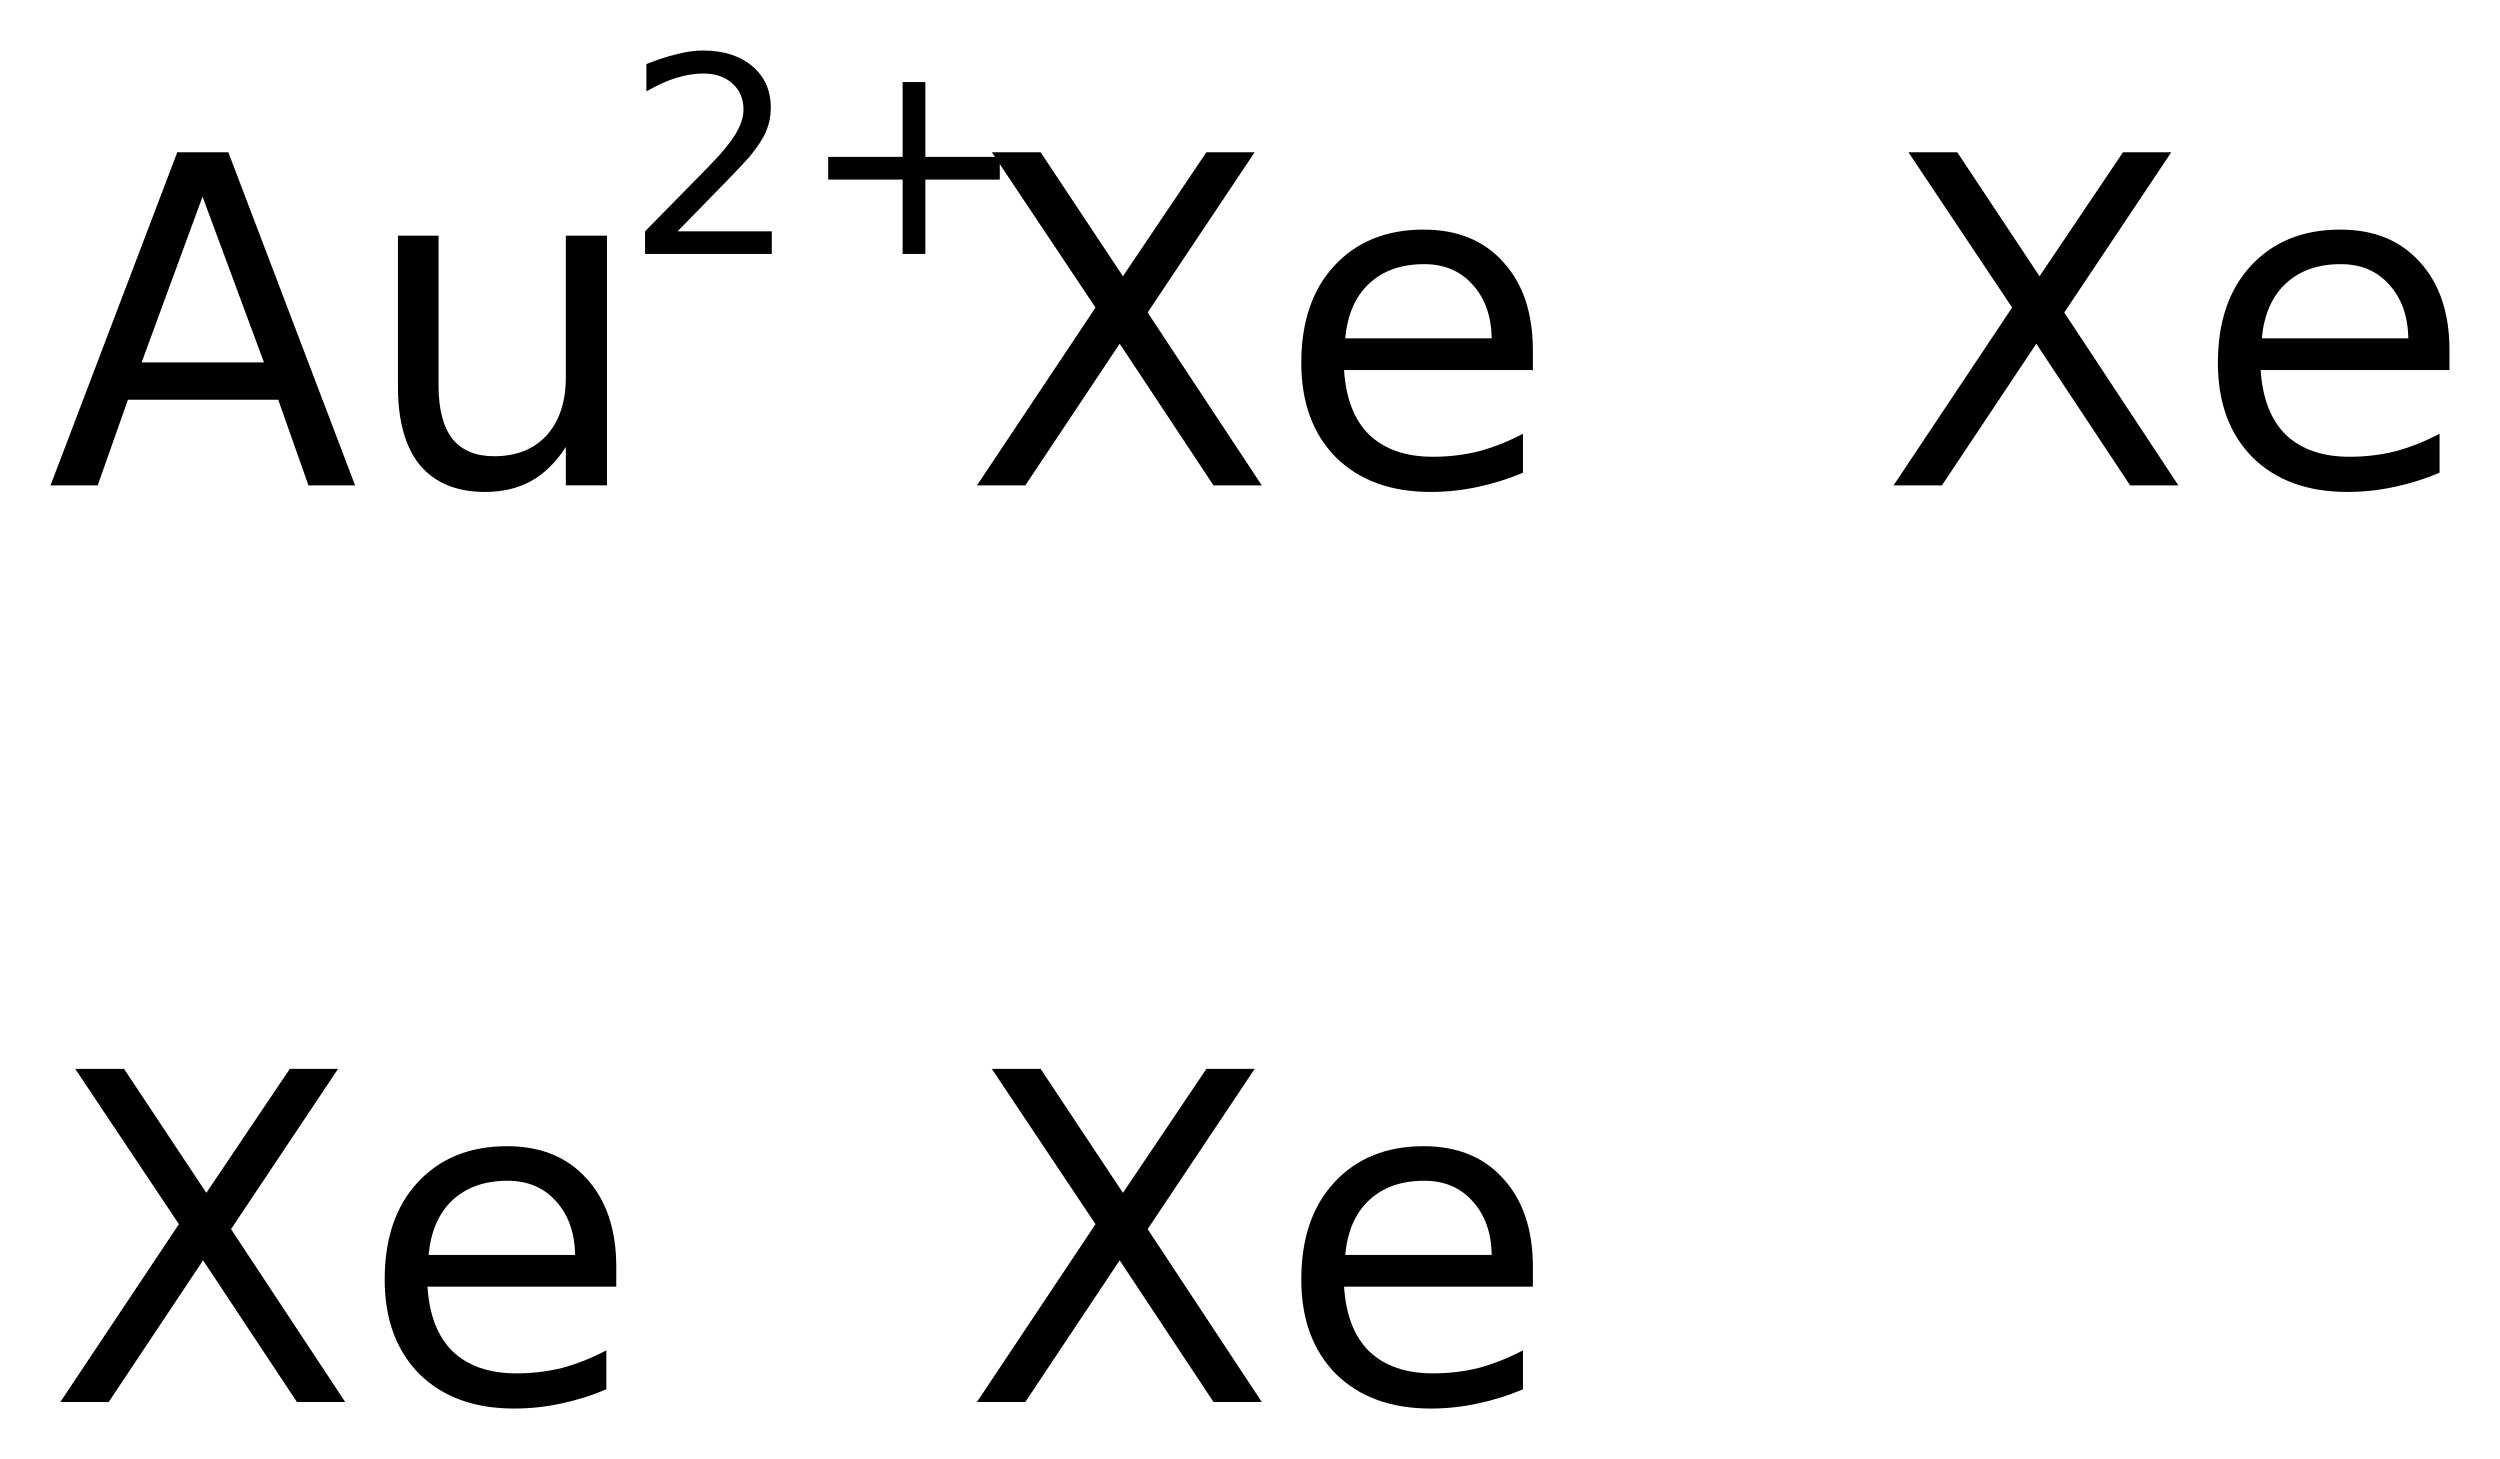
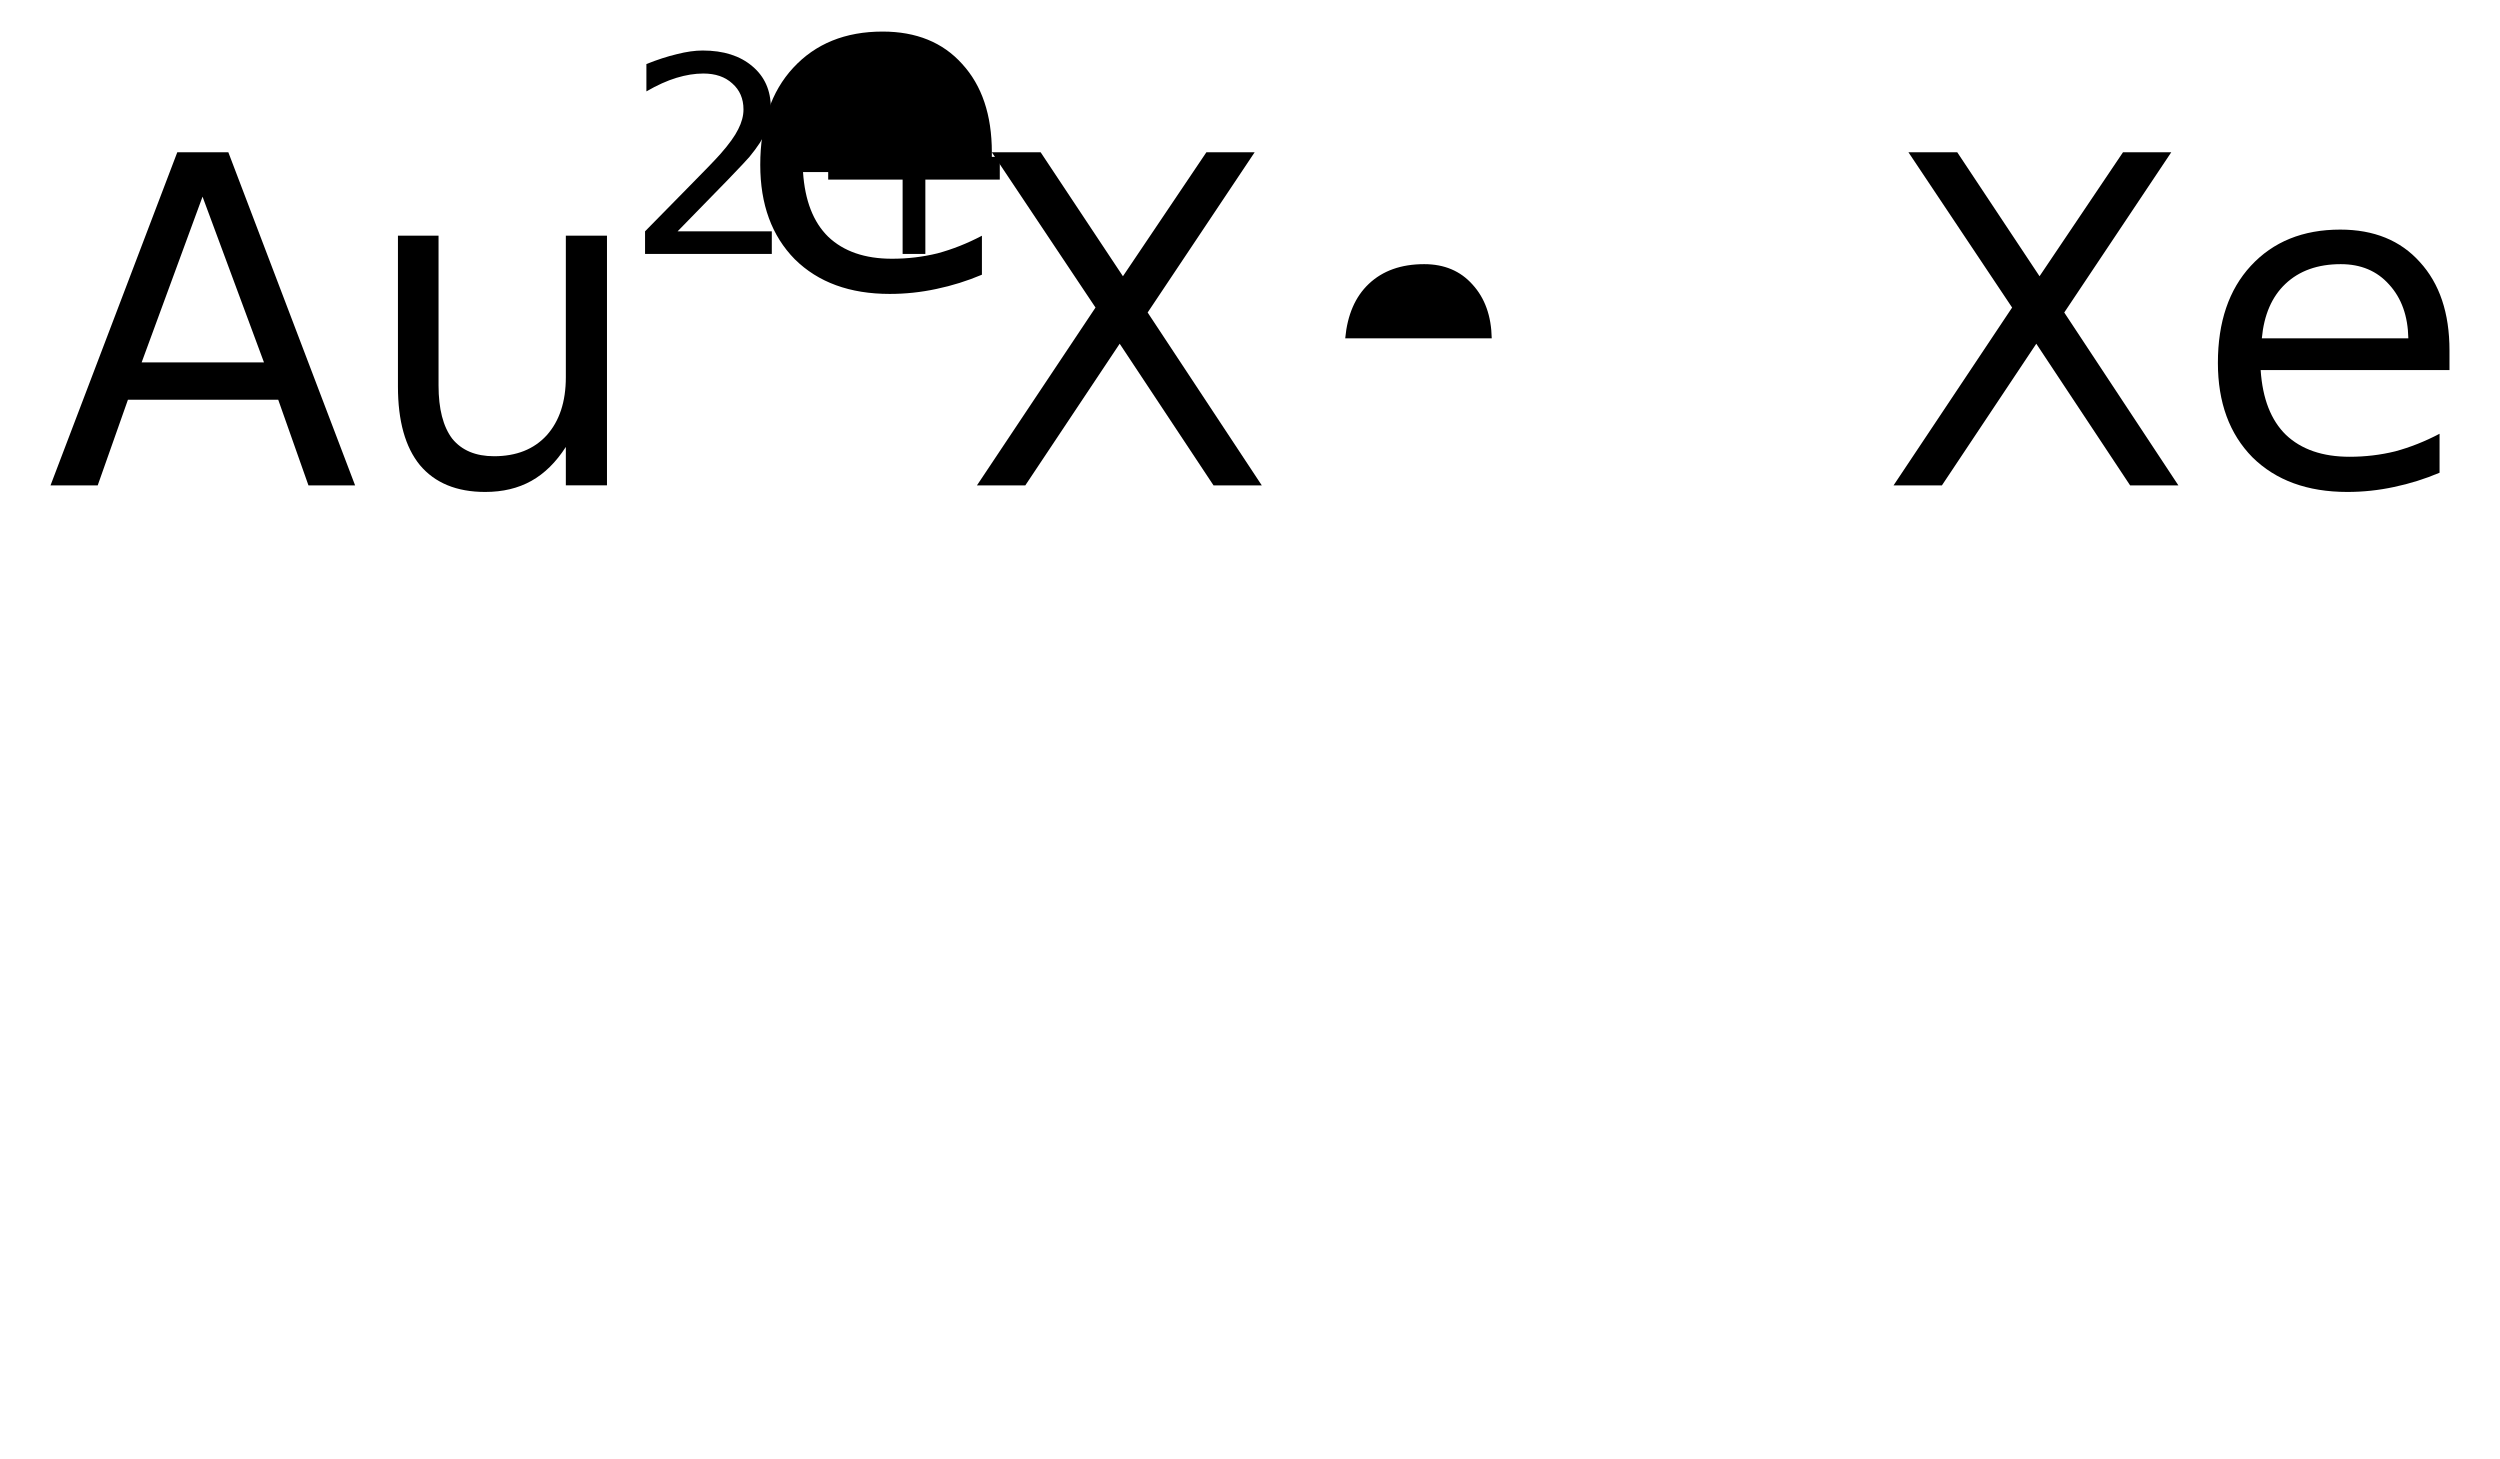
<svg xmlns="http://www.w3.org/2000/svg" version="1.2" width="27.711mm" height="16.173mm" viewBox="0 0 27.711 16.173">
  <desc>Generated by the Chemistry Development Kit (http://github.com/cdk)</desc>
  <g stroke-linecap="round" stroke-linejoin="round" fill="#000000">
    <rect x=".0" y=".0" width="28.0" height="17.0" fill="#FFFFFF" stroke="none" />
    <g id="mol1" class="mol">
      <g id="mol1atm1" class="atom">
        <path d="M2.245 2.18l-.675 1.837h1.356l-.681 -1.837zM1.965 1.688h.566l1.405 3.692h-.517l-.335 -.949h-1.666l-.335 .949h-.523l1.405 -3.692zM4.411 4.285v-1.673h.45v1.661q.0 .389 .152 .59q.158 .194 .463 .194q.371 .0 .583 -.231q.213 -.237 .213 -.645v-1.569h.456v2.768h-.456v-.426q-.164 .255 -.383 .377q-.219 .122 -.511 .122q-.474 -.0 -.724 -.298q-.243 -.298 -.243 -.87zM5.555 2.545v.0z" stroke="none" />
        <path d="M7.511 2.564h1.044v.251h-1.405v-.251q.172 -.176 .463 -.471q.296 -.299 .373 -.387q.142 -.161 .197 -.274q.058 -.113 .058 -.219q.0 -.179 -.124 -.288q-.12 -.11 -.321 -.11q-.142 .0 -.299 .048q-.154 .047 -.332 .15v-.303q.182 -.073 .339 -.11q.157 -.04 .285 -.04q.346 -.0 .551 .175q.204 .172 .204 .46q.0 .135 -.051 .259q-.051 .121 -.186 .285q-.037 .044 -.237 .252q-.197 .204 -.559 .573zM10.257 .91v.829h.825v.252h-.825v.824h-.252v-.824h-.825v-.252h.825v-.829h.252z" stroke="none" />
      </g>
-       <path id="mol1atm2" class="atom" d="M10.994 1.688h.541l.912 1.374l.925 -1.374h.535l-1.186 1.776l1.265 1.916h-.535l-1.04 -1.57l-1.046 1.57h-.536l1.314 -1.971l-1.149 -1.721zM16.991 3.883v.219h-2.093q.031 .475 .28 .718q.256 .243 .706 .243q.261 .0 .505 -.06q.249 -.067 .492 -.195v.432q-.243 .103 -.505 .158q-.255 .055 -.517 .055q-.663 -.0 -1.052 -.384q-.383 -.389 -.383 -1.046q-.0 -.681 .365 -1.076q.371 -.402 .991 -.402q.56 .0 .882 .359q.329 .359 .329 .979zM16.535 3.75q-.007 -.371 -.213 -.596q-.201 -.226 -.536 -.226q-.383 .0 -.614 .219q-.225 .213 -.261 .603h1.624z" stroke="none" />
+       <path id="mol1atm2" class="atom" d="M10.994 1.688h.541l.912 1.374l.925 -1.374h.535l-1.186 1.776l1.265 1.916h-.535l-1.04 -1.57l-1.046 1.57h-.536l1.314 -1.971l-1.149 -1.721zv.219h-2.093q.031 .475 .28 .718q.256 .243 .706 .243q.261 .0 .505 -.06q.249 -.067 .492 -.195v.432q-.243 .103 -.505 .158q-.255 .055 -.517 .055q-.663 -.0 -1.052 -.384q-.383 -.389 -.383 -1.046q-.0 -.681 .365 -1.076q.371 -.402 .991 -.402q.56 .0 .882 .359q.329 .359 .329 .979zM16.535 3.75q-.007 -.371 -.213 -.596q-.201 -.226 -.536 -.226q-.383 .0 -.614 .219q-.225 .213 -.261 .603h1.624z" stroke="none" />
      <path id="mol1atm3" class="atom" d="M21.154 1.688h.541l.912 1.374l.925 -1.374h.535l-1.186 1.776l1.265 1.916h-.535l-1.04 -1.57l-1.046 1.57h-.536l1.314 -1.971l-1.149 -1.721zM27.151 3.883v.219h-2.093q.031 .475 .28 .718q.256 .243 .706 .243q.261 .0 .505 -.06q.249 -.067 .492 -.195v.432q-.243 .103 -.505 .158q-.255 .055 -.517 .055q-.663 -.0 -1.052 -.384q-.383 -.389 -.383 -1.046q-.0 -.681 .365 -1.076q.371 -.402 .991 -.402q.56 .0 .882 .359q.329 .359 .329 .979zM26.695 3.75q-.007 -.371 -.213 -.596q-.201 -.226 -.536 -.226q-.383 .0 -.614 .219q-.225 .213 -.261 .603h1.624z" stroke="none" />
-       <path id="mol1atm4" class="atom" d="M.834 11.848h.541l.912 1.374l.925 -1.374h.535l-1.186 1.776l1.265 1.916h-.535l-1.04 -1.57l-1.046 1.57h-.536l1.314 -1.971l-1.149 -1.721zM6.831 14.043v.219h-2.093q.031 .475 .28 .718q.256 .243 .706 .243q.261 .0 .505 -.06q.249 -.067 .492 -.195v.432q-.243 .103 -.505 .158q-.255 .055 -.517 .055q-.663 -.0 -1.052 -.384q-.383 -.389 -.383 -1.046q-.0 -.681 .365 -1.076q.371 -.402 .991 -.402q.56 .0 .882 .359q.329 .359 .329 .979zM6.375 13.91q-.007 -.371 -.213 -.596q-.201 -.226 -.536 -.226q-.383 .0 -.614 .219q-.225 .213 -.261 .603h1.624z" stroke="none" />
-       <path id="mol1atm5" class="atom" d="M10.994 11.848h.541l.912 1.374l.925 -1.374h.535l-1.186 1.776l1.265 1.916h-.535l-1.04 -1.57l-1.046 1.57h-.536l1.314 -1.971l-1.149 -1.721zM16.991 14.043v.219h-2.093q.031 .475 .28 .718q.256 .243 .706 .243q.261 .0 .505 -.06q.249 -.067 .492 -.195v.432q-.243 .103 -.505 .158q-.255 .055 -.517 .055q-.663 -.0 -1.052 -.384q-.383 -.389 -.383 -1.046q-.0 -.681 .365 -1.076q.371 -.402 .991 -.402q.56 .0 .882 .359q.329 .359 .329 .979zM16.535 13.91q-.007 -.371 -.213 -.596q-.201 -.226 -.536 -.226q-.383 .0 -.614 .219q-.225 .213 -.261 .603h1.624z" stroke="none" />
    </g>
  </g>
</svg>